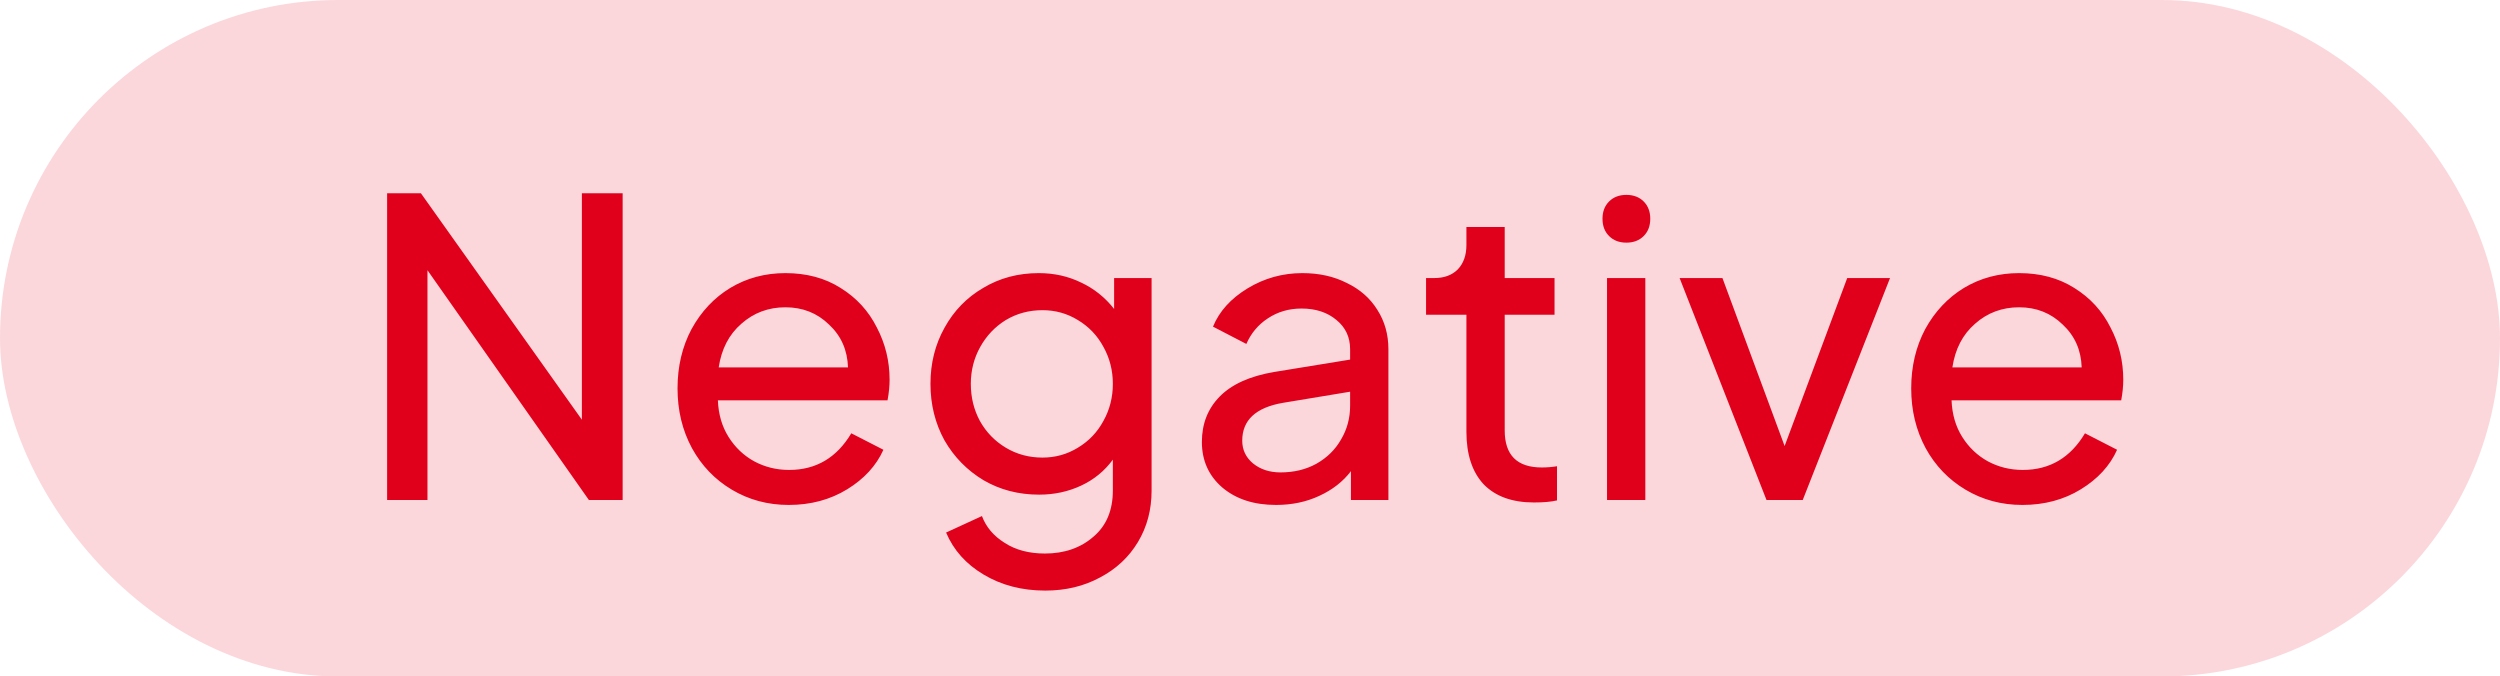
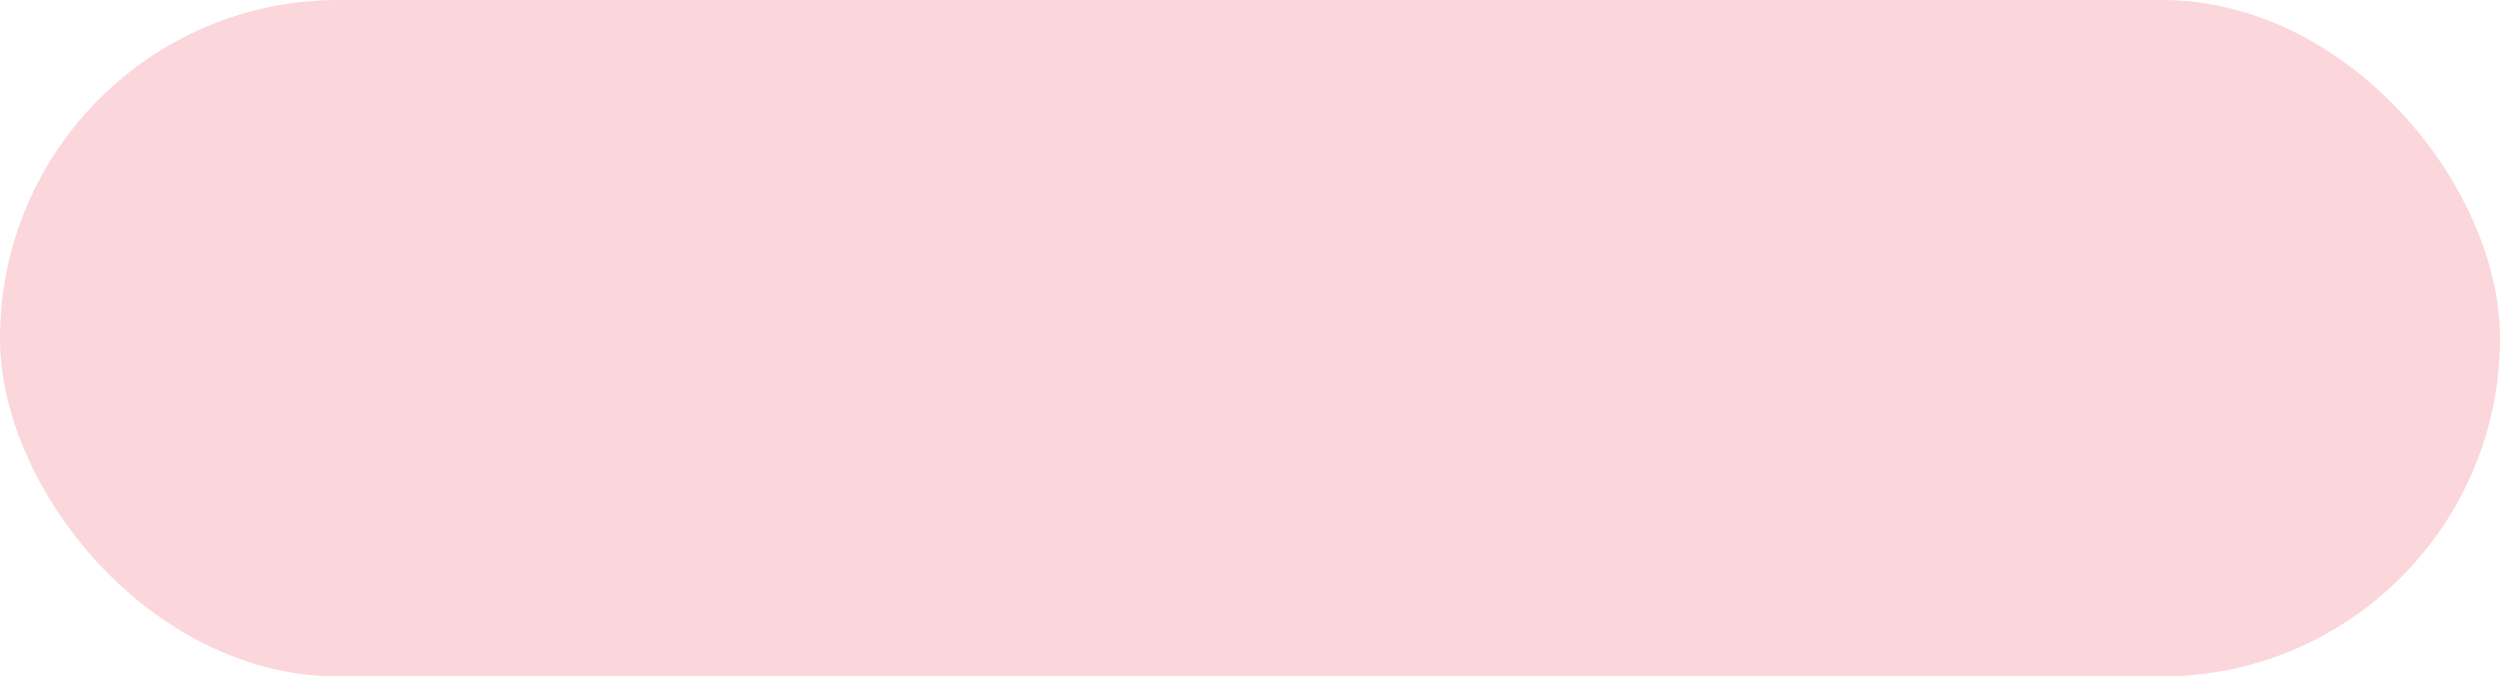
<svg xmlns="http://www.w3.org/2000/svg" width="85" height="23" viewBox="0 0 85 23" fill="none">
  <rect opacity="0.16" width="85" height="23" rx="11.5" fill="#E1001B" />
-   <path d="M13.162 6.57H14.31L19.784 14.27V6.57H21.17V17H20.022L14.534 9.188V17H13.162V6.57ZM26.816 17.168C26.107 17.168 25.463 16.995 24.884 16.65C24.305 16.305 23.853 15.833 23.526 15.236C23.199 14.629 23.036 13.953 23.036 13.206C23.036 12.459 23.195 11.787 23.512 11.19C23.839 10.593 24.277 10.126 24.828 9.79C25.388 9.454 26.013 9.286 26.704 9.286C27.423 9.286 28.048 9.454 28.58 9.79C29.121 10.126 29.532 10.574 29.812 11.134C30.101 11.685 30.246 12.277 30.246 12.912C30.246 13.127 30.223 13.36 30.176 13.612H24.408C24.427 14.088 24.548 14.503 24.772 14.858C24.996 15.213 25.285 15.488 25.64 15.684C26.004 15.88 26.401 15.978 26.83 15.978C27.745 15.978 28.449 15.563 28.944 14.732L30.036 15.292C29.793 15.833 29.383 16.281 28.804 16.636C28.225 16.991 27.563 17.168 26.816 17.168ZM28.832 12.492C28.813 11.904 28.599 11.419 28.188 11.036C27.787 10.644 27.292 10.448 26.704 10.448C26.125 10.448 25.626 10.635 25.206 11.008C24.786 11.372 24.529 11.867 24.436 12.492H28.832ZM35.541 20.08C34.748 20.08 34.048 19.898 33.441 19.534C32.844 19.179 32.419 18.703 32.167 18.106L33.386 17.546C33.526 17.919 33.782 18.223 34.156 18.456C34.529 18.699 34.986 18.82 35.528 18.82C36.19 18.82 36.741 18.629 37.179 18.246C37.618 17.873 37.837 17.35 37.837 16.678V15.628C37.557 16.011 37.198 16.305 36.76 16.51C36.321 16.715 35.845 16.818 35.331 16.818C34.632 16.818 34.002 16.655 33.441 16.328C32.882 15.992 32.438 15.539 32.111 14.97C31.794 14.391 31.636 13.752 31.636 13.052C31.636 12.352 31.794 11.717 32.111 11.148C32.429 10.569 32.867 10.117 33.428 9.79C33.987 9.454 34.617 9.286 35.318 9.286C35.84 9.286 36.321 9.393 36.76 9.608C37.198 9.813 37.572 10.112 37.88 10.504V9.454H39.154V16.678C39.154 17.331 38.999 17.915 38.691 18.428C38.383 18.941 37.954 19.343 37.404 19.632C36.853 19.931 36.232 20.08 35.541 20.08ZM33.008 13.052C33.008 13.509 33.11 13.929 33.316 14.312C33.53 14.695 33.824 14.998 34.197 15.222C34.571 15.446 34.986 15.558 35.444 15.558C35.882 15.558 36.283 15.446 36.648 15.222C37.021 14.998 37.31 14.695 37.516 14.312C37.73 13.929 37.837 13.509 37.837 13.052C37.837 12.595 37.73 12.175 37.516 11.792C37.31 11.409 37.021 11.106 36.648 10.882C36.283 10.658 35.882 10.546 35.444 10.546C34.986 10.546 34.571 10.658 34.197 10.882C33.834 11.106 33.544 11.409 33.33 11.792C33.115 12.175 33.008 12.595 33.008 13.052ZM43.384 17.168C42.637 17.168 42.031 16.972 41.564 16.58C41.097 16.179 40.864 15.661 40.864 15.026C40.864 14.41 41.065 13.897 41.466 13.486C41.877 13.066 42.497 12.786 43.328 12.646L45.904 12.226V11.876C45.904 11.465 45.75 11.134 45.442 10.882C45.134 10.621 44.737 10.49 44.252 10.49C43.823 10.49 43.44 10.602 43.104 10.826C42.777 11.041 42.535 11.33 42.376 11.694L41.242 11.106C41.457 10.583 41.849 10.149 42.418 9.804C42.987 9.459 43.608 9.286 44.28 9.286C44.849 9.286 45.353 9.398 45.792 9.622C46.24 9.837 46.585 10.14 46.828 10.532C47.08 10.924 47.206 11.372 47.206 11.876V17H45.932V16.02C45.661 16.375 45.302 16.655 44.854 16.86C44.415 17.065 43.925 17.168 43.384 17.168ZM42.236 14.984C42.236 15.292 42.357 15.549 42.6 15.754C42.852 15.959 43.165 16.062 43.538 16.062C43.995 16.062 44.401 15.964 44.756 15.768C45.12 15.563 45.4 15.287 45.596 14.942C45.801 14.597 45.904 14.214 45.904 13.794V13.318L43.622 13.696C42.698 13.855 42.236 14.284 42.236 14.984ZM52.154 17.084C51.417 17.084 50.847 16.879 50.446 16.468C50.054 16.048 49.858 15.451 49.858 14.676V10.7H48.486V9.454H48.766C49.102 9.454 49.368 9.356 49.564 9.16C49.76 8.955 49.858 8.679 49.858 8.334V7.718H51.16V9.454H52.854V10.7H51.16V14.634C51.16 15.474 51.58 15.894 52.42 15.894C52.597 15.894 52.77 15.88 52.938 15.852V17.014C52.742 17.061 52.481 17.084 52.154 17.084ZM54.639 9.454H55.941V17H54.639V9.454ZM54.485 7.438C54.485 7.195 54.559 6.999 54.709 6.85C54.858 6.701 55.054 6.626 55.297 6.626C55.539 6.626 55.736 6.701 55.885 6.85C56.034 6.999 56.109 7.195 56.109 7.438C56.109 7.681 56.034 7.877 55.885 8.026C55.736 8.175 55.539 8.25 55.297 8.25C55.054 8.25 54.858 8.175 54.709 8.026C54.559 7.877 54.485 7.681 54.485 7.438ZM57.107 9.454H58.563L60.677 15.166L62.805 9.454H64.261L61.293 17H60.061L57.107 9.454ZM68.761 17.168C68.052 17.168 67.408 16.995 66.829 16.65C66.251 16.305 65.798 15.833 65.471 15.236C65.145 14.629 64.981 13.953 64.981 13.206C64.981 12.459 65.14 11.787 65.457 11.19C65.784 10.593 66.223 10.126 66.773 9.79C67.333 9.454 67.959 9.286 68.649 9.286C69.368 9.286 69.993 9.454 70.525 9.79C71.067 10.126 71.477 10.574 71.757 11.134C72.047 11.685 72.191 12.277 72.191 12.912C72.191 13.127 72.168 13.36 72.121 13.612H66.353C66.372 14.088 66.493 14.503 66.717 14.858C66.941 15.213 67.231 15.488 67.585 15.684C67.949 15.88 68.346 15.978 68.775 15.978C69.69 15.978 70.395 15.563 70.889 14.732L71.981 15.292C71.739 15.833 71.328 16.281 70.749 16.636C70.171 16.991 69.508 17.168 68.761 17.168ZM70.777 12.492C70.759 11.904 70.544 11.419 70.133 11.036C69.732 10.644 69.237 10.448 68.649 10.448C68.071 10.448 67.571 10.635 67.151 11.008C66.731 11.372 66.475 11.867 66.381 12.492H70.777Z" fill="#E1001B" />
</svg>